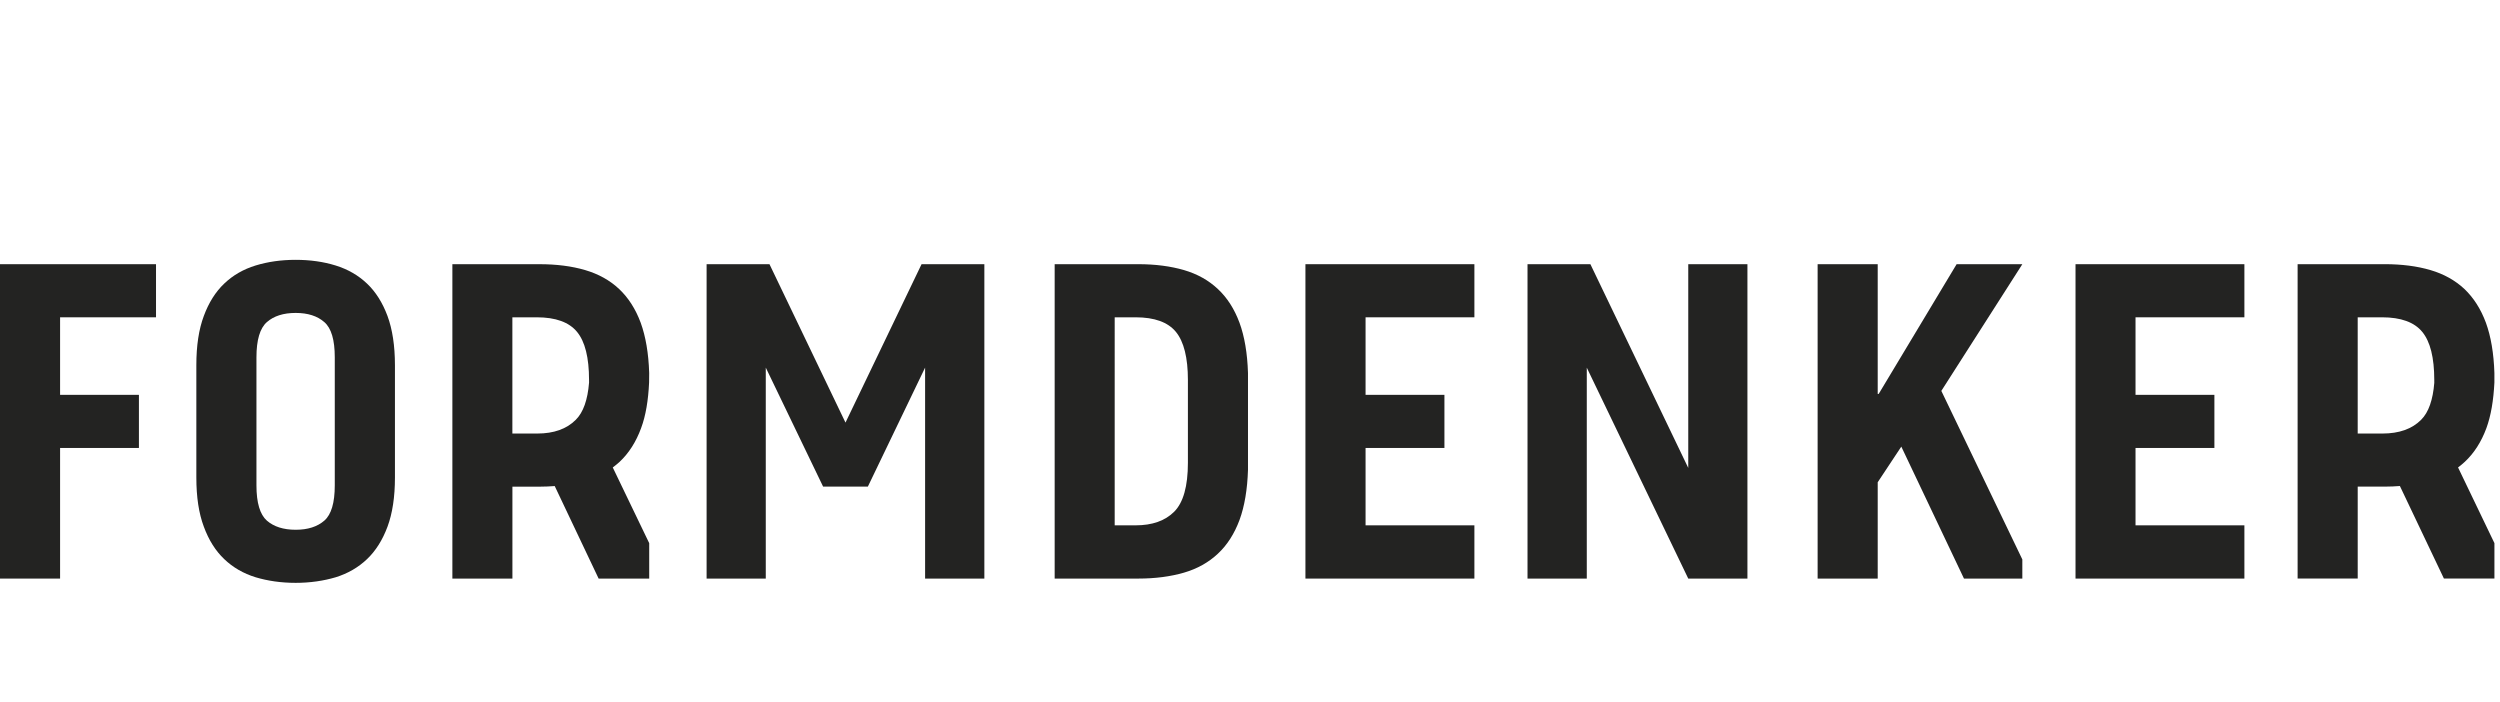
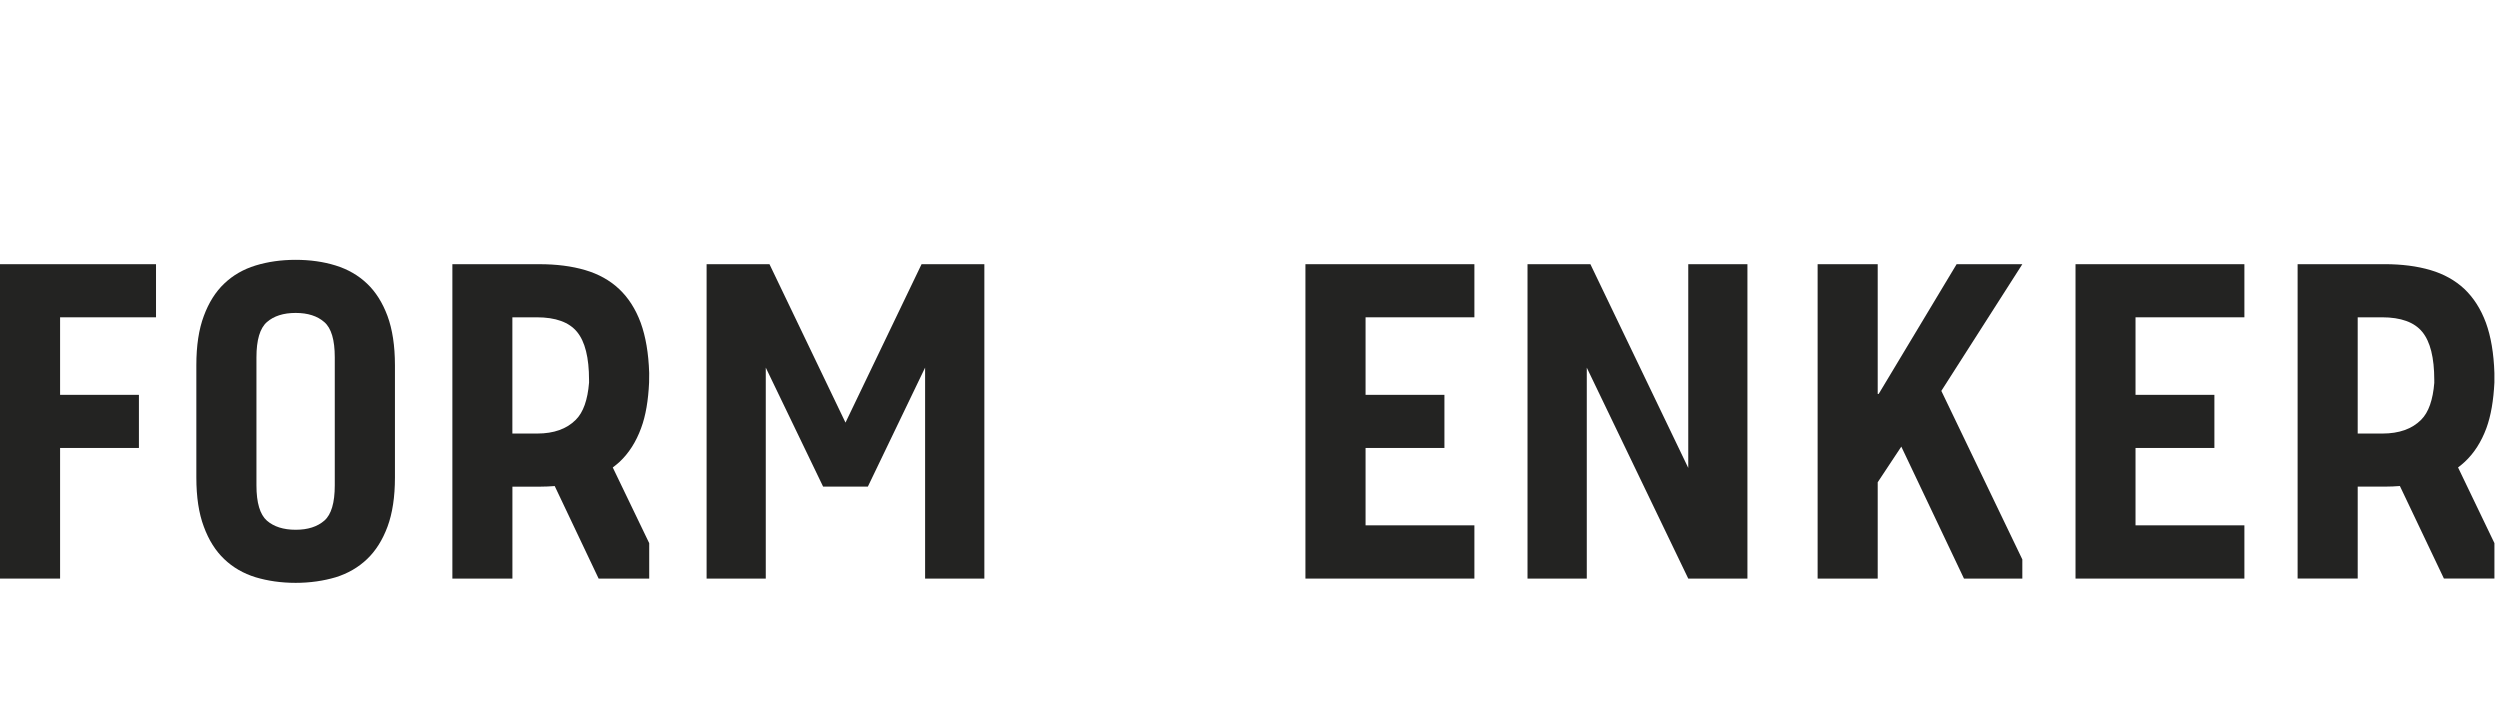
<svg xmlns="http://www.w3.org/2000/svg" version="1.1" id="Ebene_1" x="0px" y="0px" width="178px" height="50px" viewBox="0 0 178 50" enable-background="new 0 0 178 50" xml:space="preserve">
  <g>
    <path fill="#232322" d="M44.115,32.885c0.66-0.621,1.172-1.421,1.531-2.402c0.335-0.897,0.51-1.985,0.569-3.239l0.007-0.685   c-0.044-1.402-0.248-2.597-0.604-3.578c-0.365-0.982-0.875-1.78-1.538-2.404c-0.657-0.62-1.469-1.068-2.417-1.347   c-0.952-0.28-2.037-0.419-3.254-0.419h-6.2v22.386h4.275V34.65h0.592h1.37c0.365,0,0.711-0.017,1.05-0.043l3.126,6.588h3.602   v-2.521l-2.595-5.39C43.793,33.159,43.961,33.025,44.115,32.885z M41.941,27.242c-0.099,1.227-0.408,2.115-0.947,2.65   c-0.649,0.65-1.56,0.976-2.742,0.976h-1.771v-8.276h1.738c1.345,0,2.299,0.347,2.868,1.04c0.569,0.691,0.853,1.834,0.853,3.421   L41.941,27.242L41.941,27.242z" />
    <path fill="#232322" d="M177.032,30.482c0.329-0.898,0.505-1.986,0.569-3.24v-0.684c-0.045-1.404-0.248-2.598-0.604-3.579   c-0.365-0.982-0.877-1.78-1.531-2.404c-0.665-0.62-1.473-1.068-2.423-1.347c-0.954-0.28-2.04-0.419-3.258-0.419h-6.195v22.385   h4.279v-6.547h0.591h1.363c0.365,0,0.713-0.016,1.049-0.043l3.135,6.59h3.596v-2.522l-2.59-5.39   c0.168-0.125,0.328-0.258,0.481-0.399C176.156,32.264,176.669,31.463,177.032,30.482z M173.323,27.242   c-0.099,1.227-0.402,2.115-0.941,2.65c-0.647,0.65-1.567,0.976-2.749,0.976h-1.765v-8.276h1.733c1.34,0,2.299,0.347,2.865,1.04   c0.568,0.691,0.854,1.834,0.854,3.421v0.189H173.323z" />
-     <path fill="#232322" d="M88.253,22.98c-0.364-0.982-0.875-1.78-1.538-2.4c-0.663-0.624-1.465-1.072-2.417-1.351   c-0.952-0.276-2.034-0.419-3.254-0.419h-5.952v22.385h5.952c1.221,0,2.303-0.146,3.254-0.422c0.952-0.278,1.754-0.729,2.417-1.351   c0.664-0.618,1.174-1.421,1.538-2.397c0.36-0.984,0.561-2.18,0.604-3.577v-6.89C88.813,25.156,88.612,23.961,88.253,22.98z    M84.579,32.949c0,1.671-0.328,2.836-0.977,3.486c-0.649,0.649-1.568,0.969-2.745,0.969h-1.491V22.592h1.491   c1.345,0,2.3,0.347,2.869,1.04c0.564,0.691,0.853,1.834,0.853,3.425V32.949z" />
    <polygon fill="#232322" points="104.977,37.404 104.977,41.195 92.947,41.195 92.947,18.811 104.977,18.811 104.977,22.592    97.228,22.592 97.228,28.113 102.843,28.113 102.843,31.895 97.228,31.895 97.228,37.404  " />
    <polygon fill="#232322" points="124.417,18.811 120.204,18.811 120.204,33.316 113.236,18.811 108.759,18.811 108.759,41.195    112.979,41.195 112.979,26.178 120.204,41.195 124.417,41.195  " />
    <polygon fill="#232322" points="129.415,41.195 129.415,18.811 133.693,18.811 133.693,28.048 133.762,28.048 139.311,18.811    143.99,18.811 138.223,27.832 143.99,39.831 143.99,41.195 139.835,41.195 135.373,31.799 133.693,34.336 133.693,41.195  " />
    <polygon fill="#232322" points="152.049,37.404 152.049,31.895 157.665,31.895 157.665,28.113 152.049,28.113 152.049,22.592    159.801,22.592 159.801,18.811 147.777,18.811 147.777,41.195 159.801,41.195 159.801,37.404  " />
    <polygon fill="#232322" points="0,41.195 0,18.811 11.108,18.811 11.108,22.592 4.278,22.592 4.278,28.113 9.891,28.113    9.891,31.895 4.278,31.895 4.278,41.195  " />
    <path fill="#232322" d="M27.59,22.498c-0.354-0.949-0.839-1.721-1.459-2.307c-0.619-0.589-1.363-1.017-2.23-1.287   c-0.867-0.269-1.818-0.404-2.849-0.404c-1.035,0-1.982,0.136-2.854,0.403c-0.873,0.269-1.615,0.698-2.231,1.287   c-0.62,0.587-1.104,1.358-1.455,2.307c-0.357,0.952-0.532,2.121-0.532,3.505V34c0,1.384,0.175,2.552,0.532,3.498   c0.351,0.956,0.834,1.723,1.455,2.312c0.616,0.59,1.358,1.021,2.231,1.291c0.87,0.26,1.818,0.398,2.854,0.398   c1.031,0,1.982-0.141,2.85-0.398c0.868-0.271,1.611-0.701,2.23-1.291c0.619-0.59,1.104-1.356,1.459-2.312   c0.35-0.946,0.529-2.114,0.529-3.498v-7.998C28.119,24.619,27.94,23.45,27.59,22.498z M23.836,34.557   c0,1.238-0.245,2.077-0.744,2.512c-0.496,0.432-1.175,0.65-2.041,0.65c-0.872,0-1.553-0.22-2.049-0.65   c-0.494-0.435-0.743-1.274-0.743-2.512v-9.115c0-1.237,0.248-2.074,0.743-2.508c0.497-0.436,1.178-0.653,2.049-0.653   c0.866,0,1.545,0.217,2.041,0.653c0.5,0.433,0.744,1.271,0.744,2.508V34.557z" />
    <polygon fill="#232322" points="70.086,18.811 70.086,41.195 65.867,41.195 65.867,26.174 61.791,34.648 58.606,34.648    54.523,26.174 54.523,41.195 50.31,41.195 50.31,18.811 54.787,18.811 60.199,30.089 65.615,18.811  " />
  </g>
</svg>